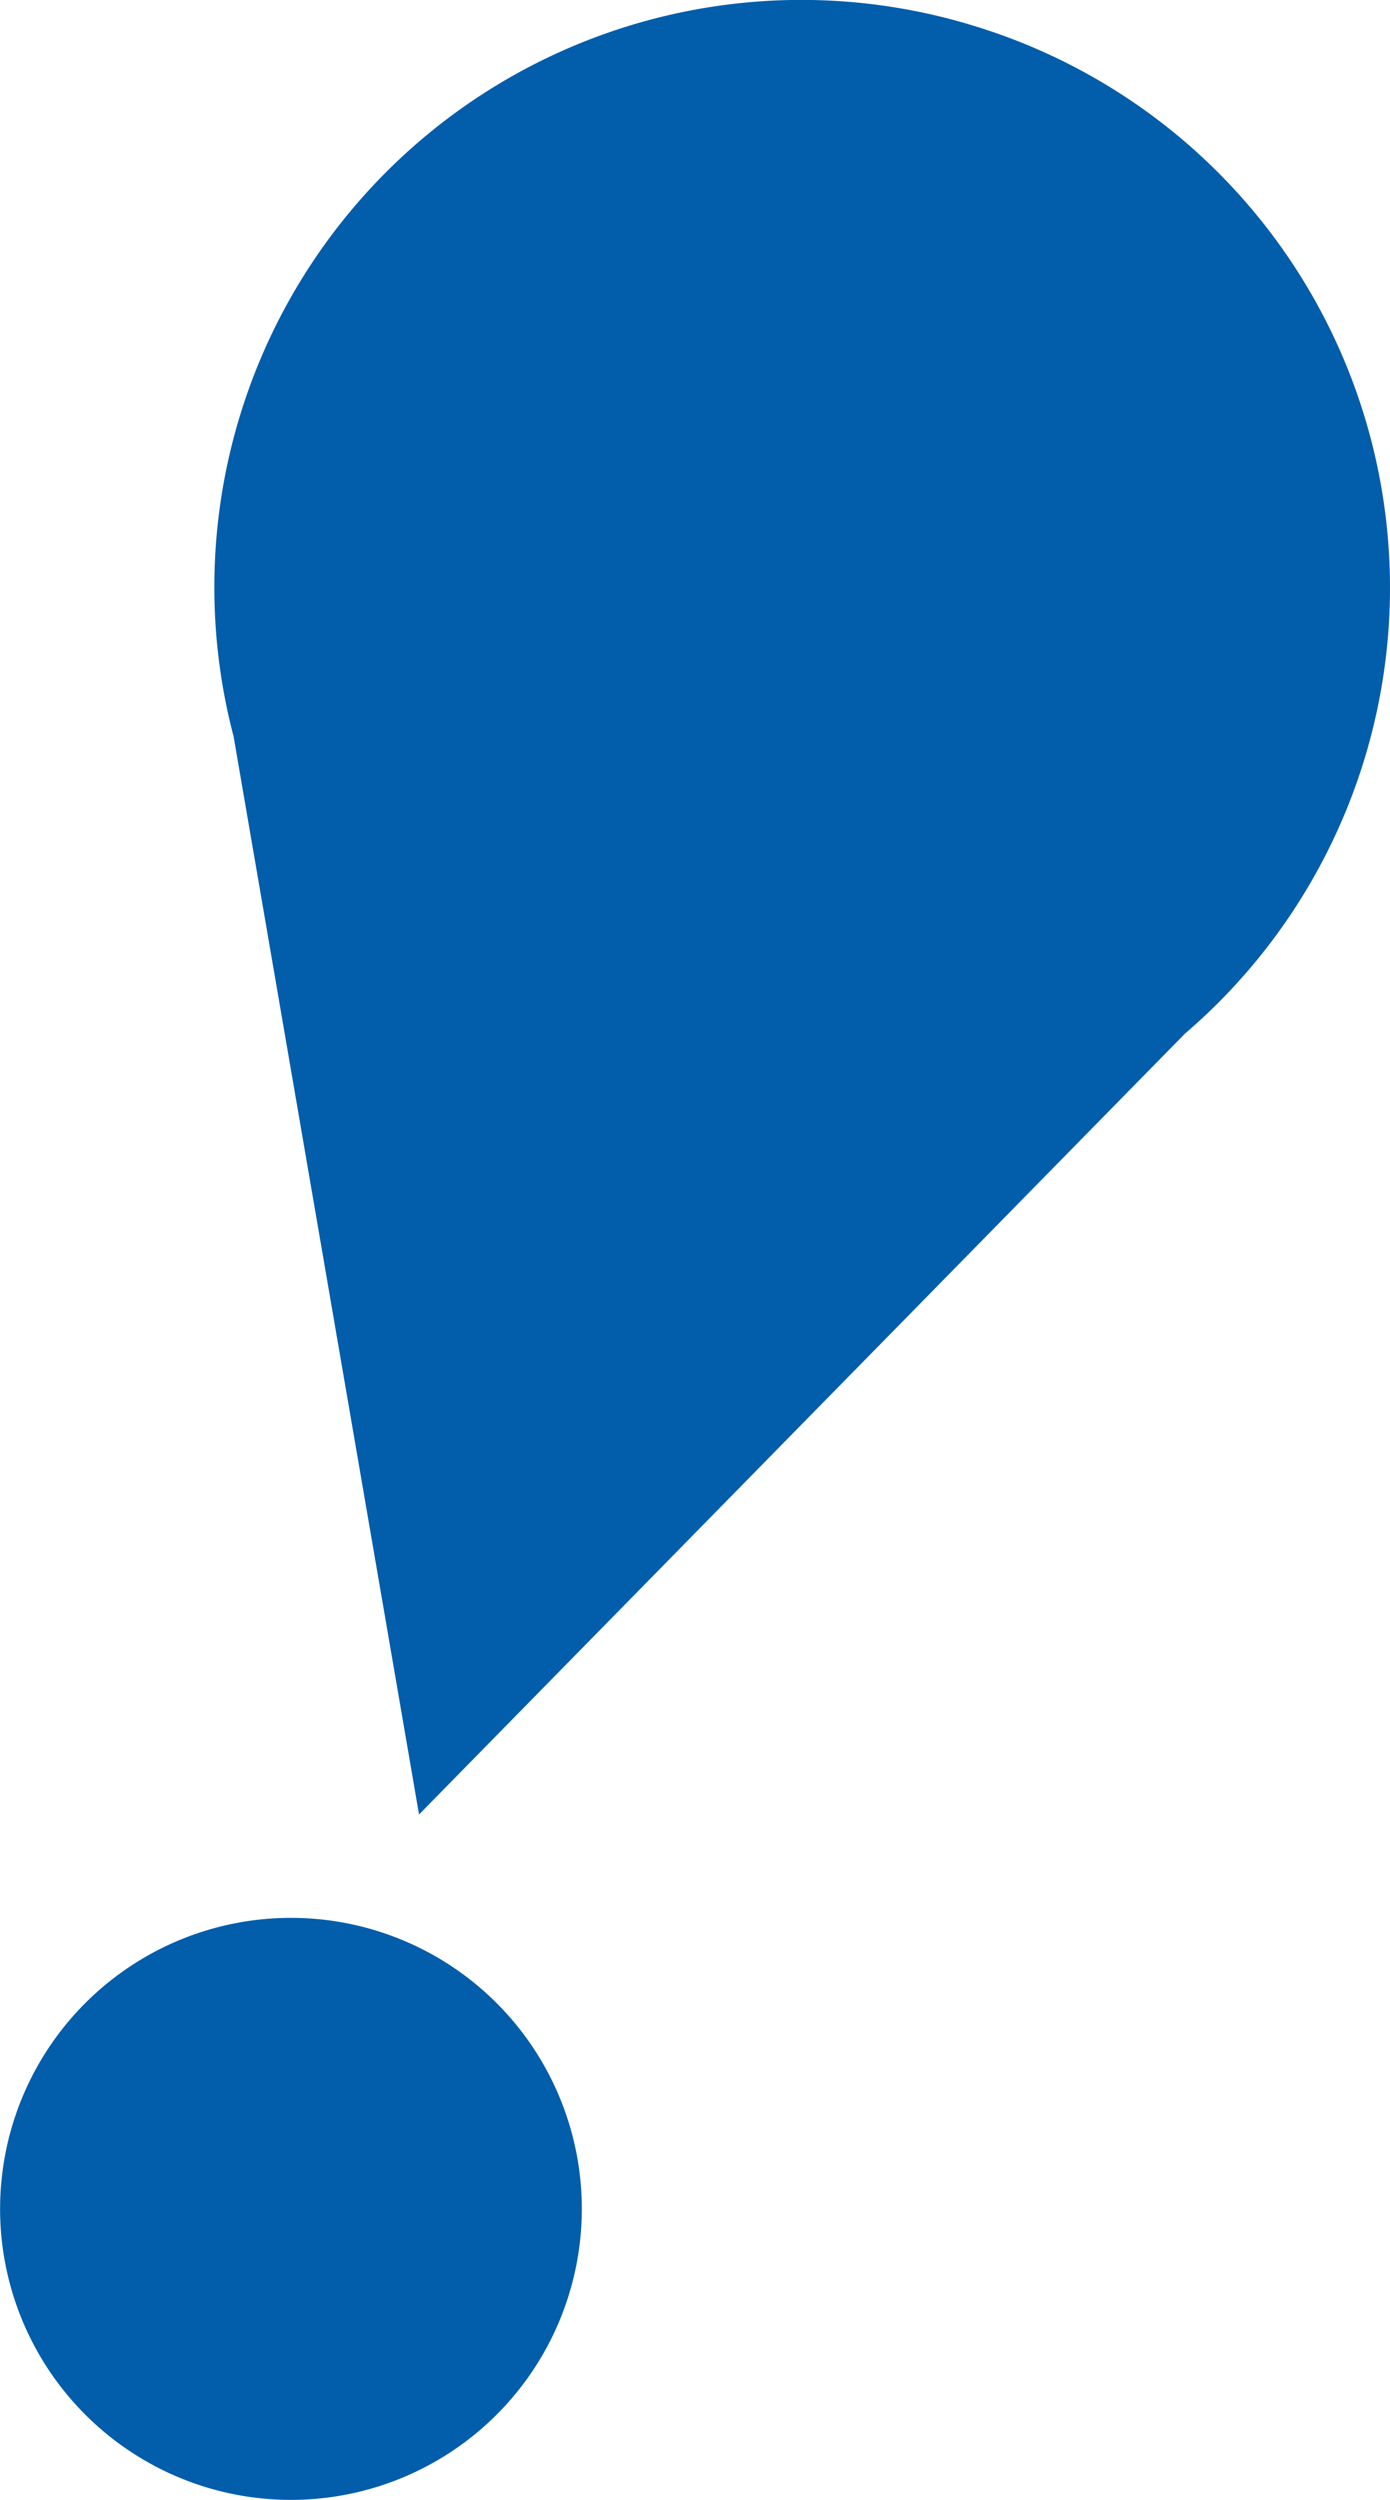
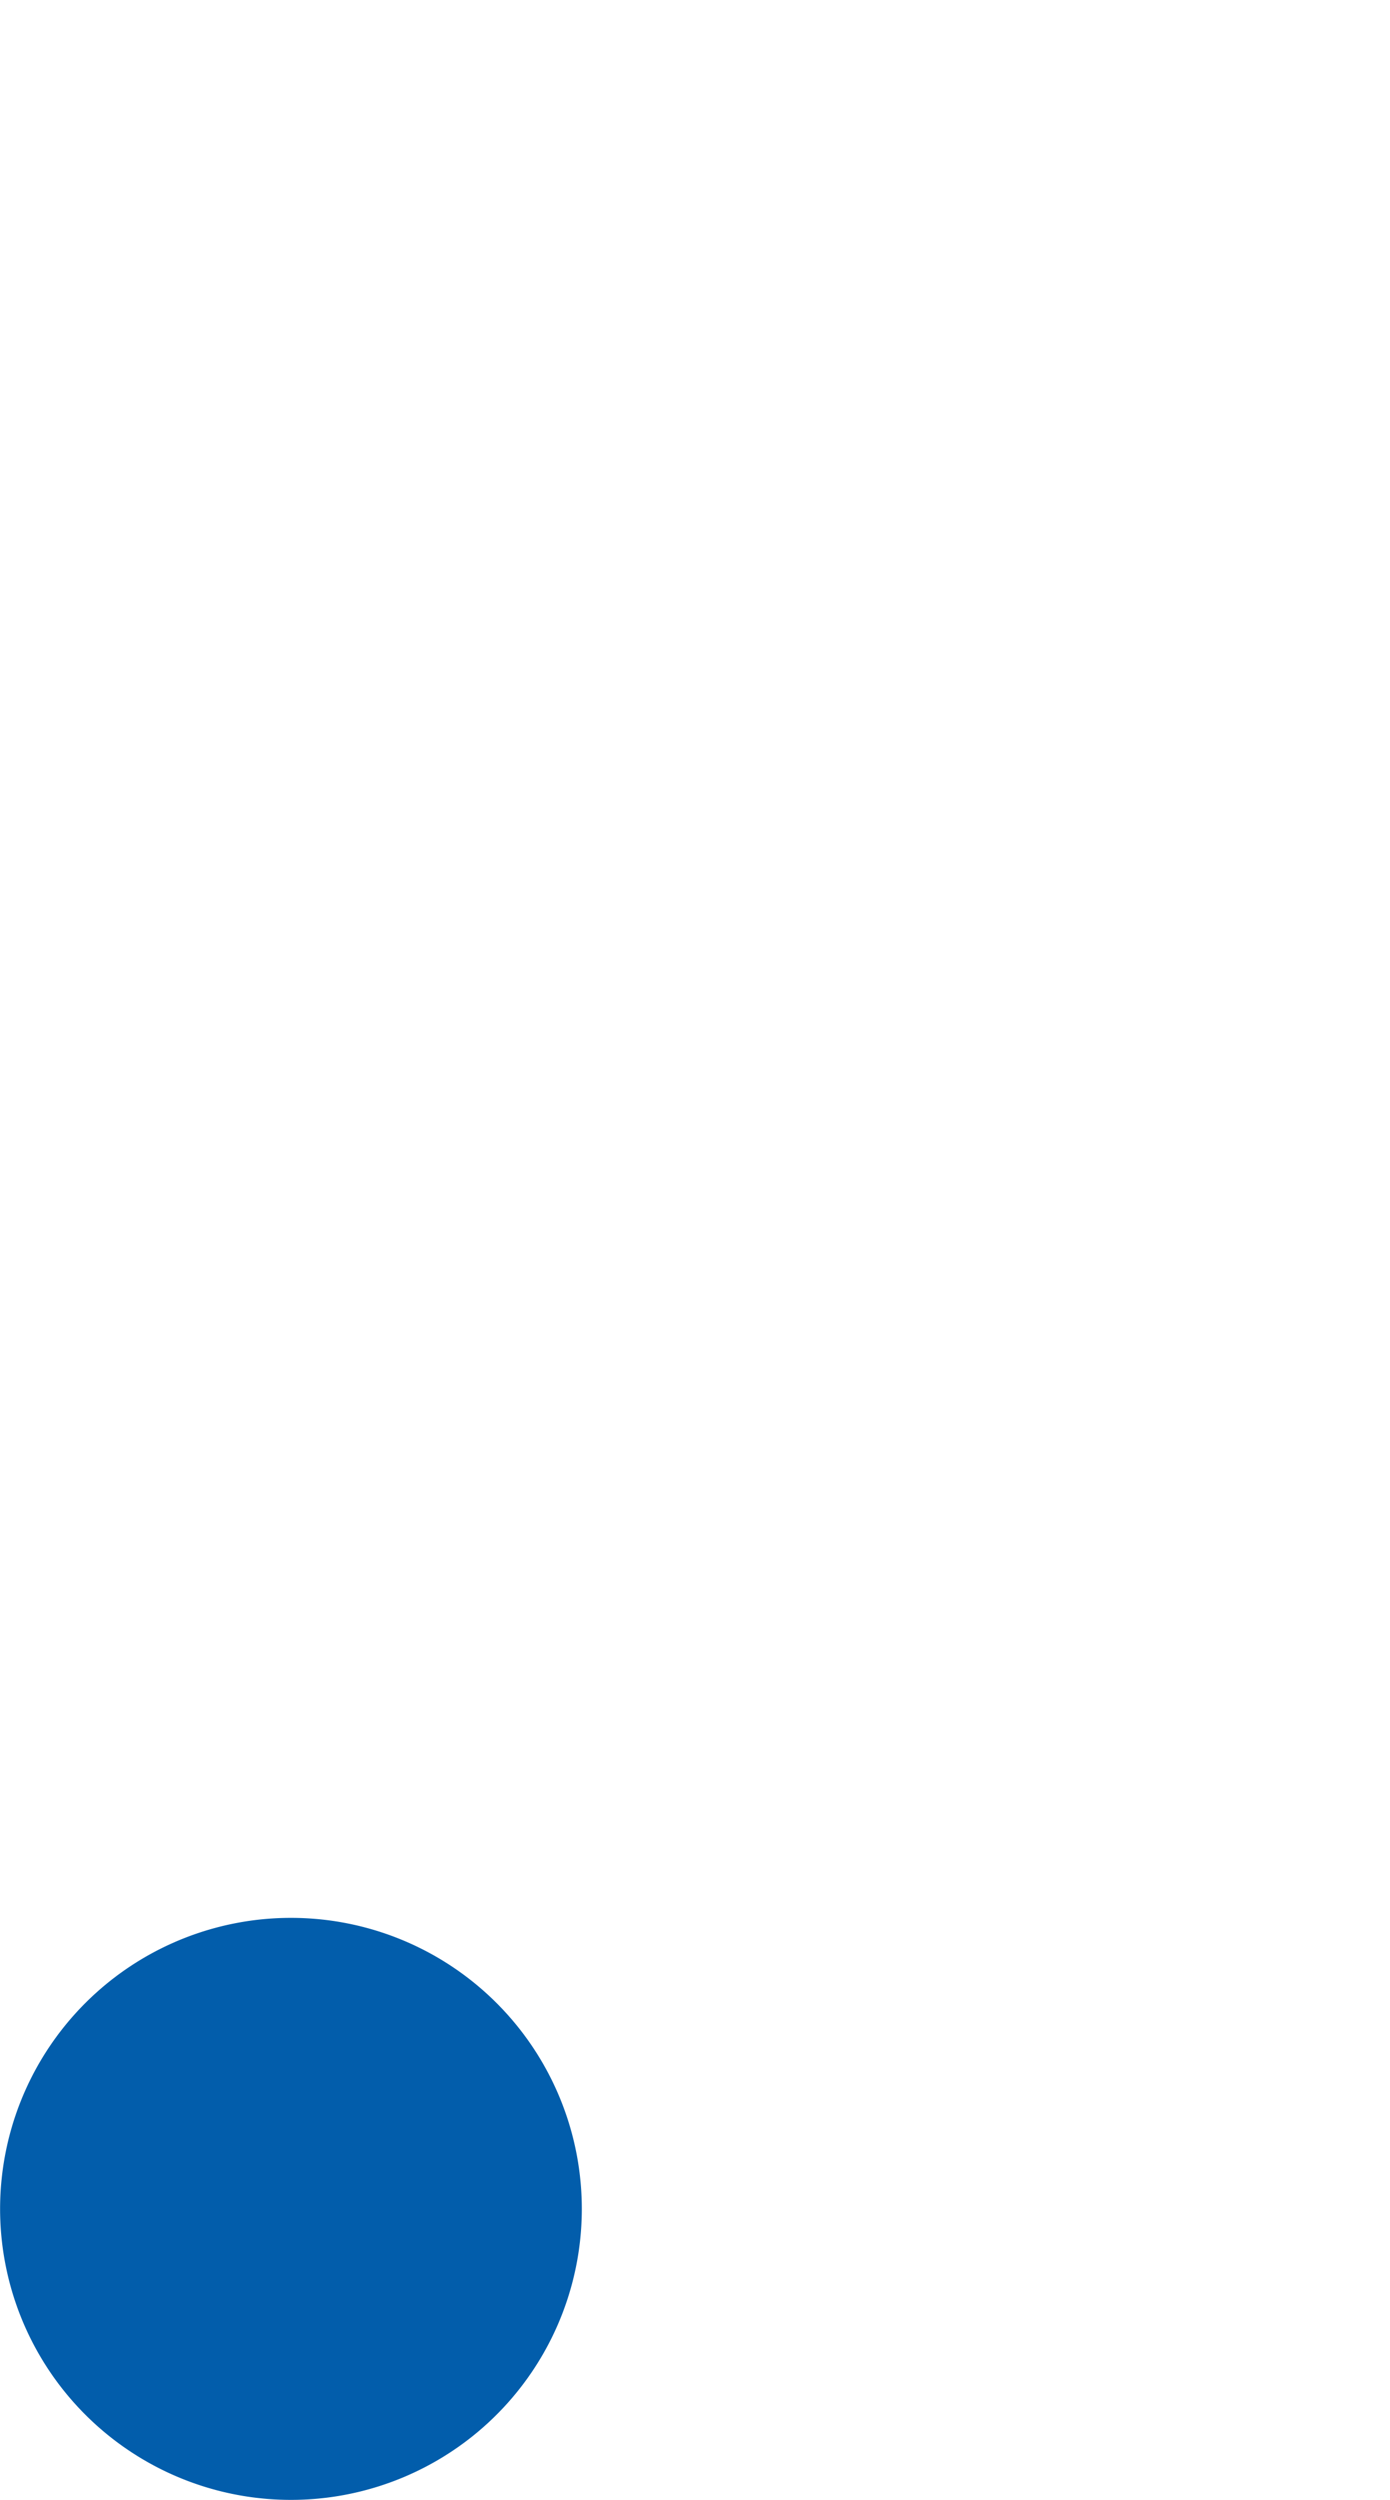
<svg xmlns="http://www.w3.org/2000/svg" width="16.191" height="29.103" viewBox="0 0 16.191 29.103">
  <g id="グループ_27773" data-name="グループ 27773" transform="translate(0)">
-     <path id="パス_8187" data-name="パス 8187" d="M246.873,164.407a6.838,6.838,0,0,0-8.662,8.261l2.16,12.55,8.92-9.089a6.837,6.837,0,0,0-2.418-11.722" transform="translate(-235.49 -164.094)" fill="#025dab" />
    <path id="パス_8188" data-name="パス 8188" d="M238.847,195.9a3.388,3.388,0,1,0,2.223,4.244,3.388,3.388,0,0,0-2.223-4.244" transform="translate(-234.447 -173.418)" fill="#025dab" />
  </g>
</svg>